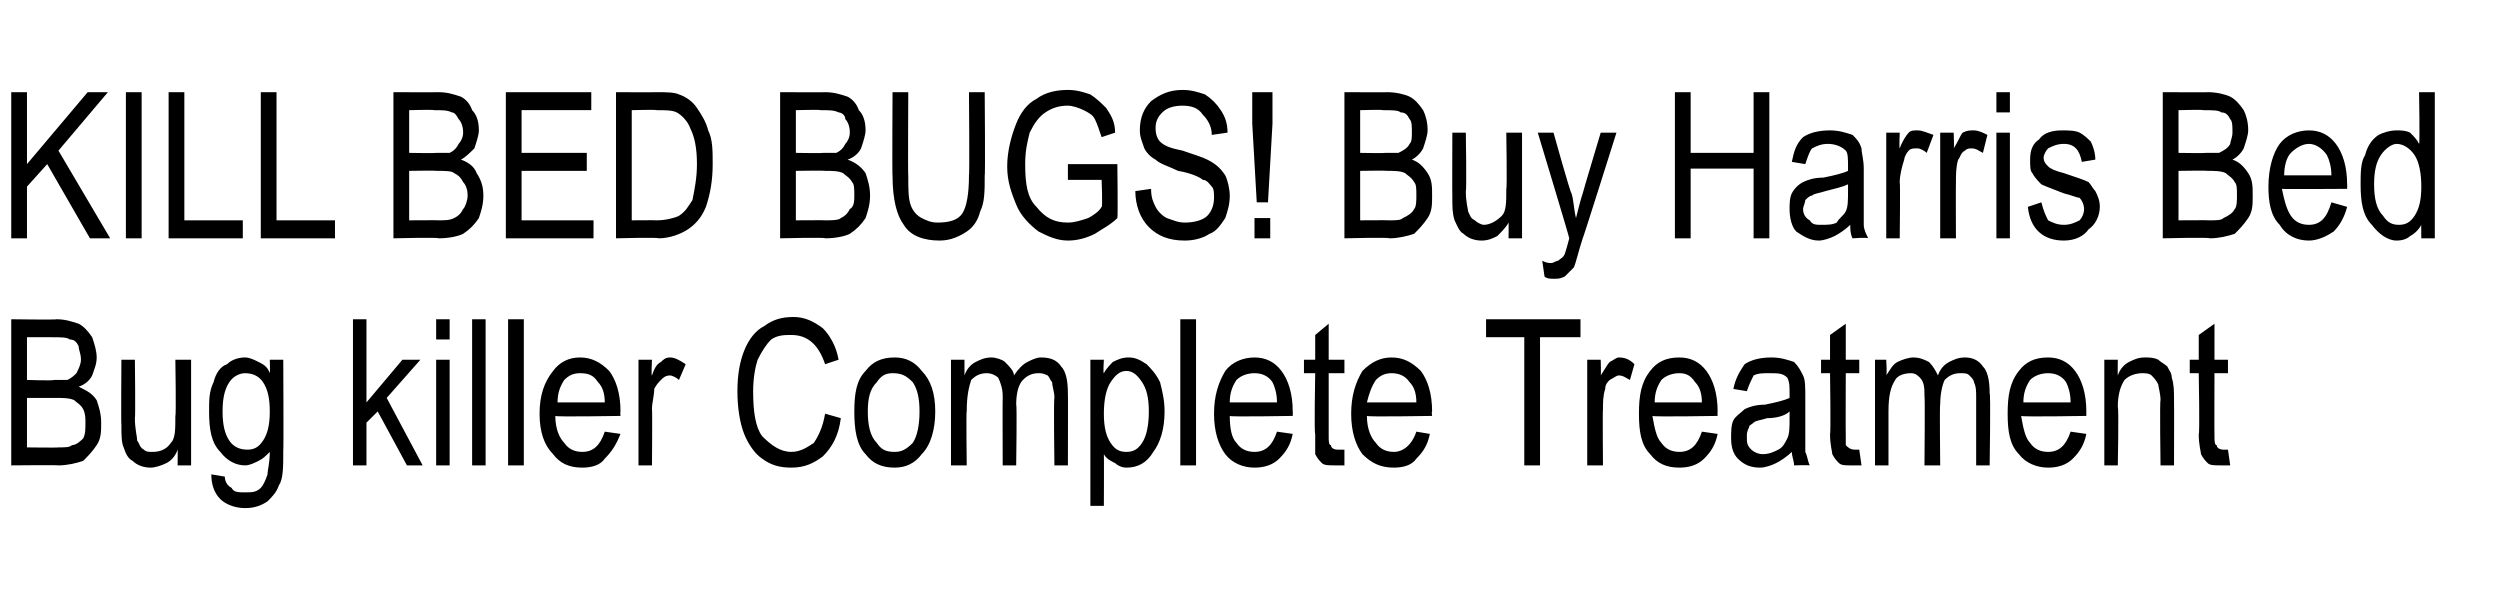
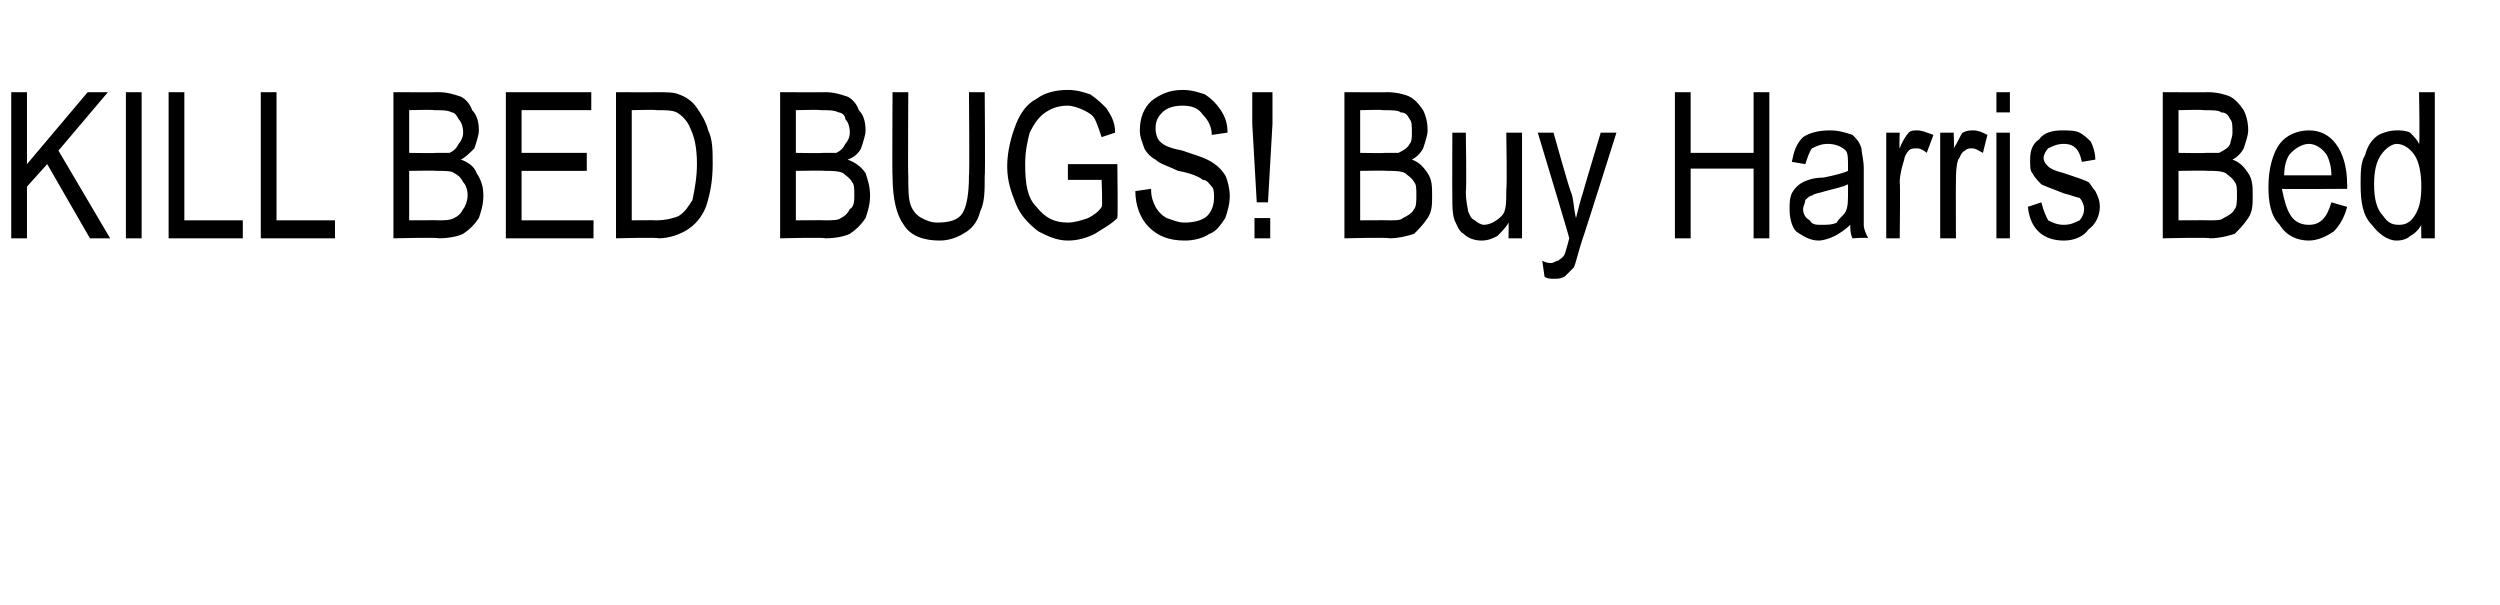
<svg xmlns="http://www.w3.org/2000/svg" version="1.1" width="111.2px" height="26.9px" viewBox="0 -4 111.2 26.9" style="top:-4px">
  <desc>KILL BED BUGS! Buy Harris Bed Bug killer Complete Treatment</desc>
  <defs />
  <g id="Polygon69706">
-     <path d="M 0.5 16.7 L 0.5 10.2 C 0.5 10.2 2.53 10.23 2.5 10.2 C 2.9 10.2 3.2 10.3 3.5 10.4 C 3.7 10.5 3.9 10.7 4.1 11 C 4.2 11.3 4.3 11.6 4.3 11.9 C 4.3 12.2 4.2 12.4 4.1 12.7 C 4 12.9 3.8 13.1 3.5 13.2 C 3.9 13.4 4.1 13.5 4.3 13.8 C 4.4 14.1 4.5 14.4 4.5 14.8 C 4.5 15.2 4.5 15.5 4.3 15.8 C 4.1 16.1 3.9 16.3 3.7 16.5 C 3.4 16.6 3 16.7 2.6 16.7 C 2.56 16.68 0.5 16.7 0.5 16.7 Z M 1.2 12.9 C 1.2 12.9 2.39 12.94 2.4 12.9 C 2.7 12.9 2.9 12.9 3 12.9 C 3.2 12.8 3.3 12.7 3.4 12.6 C 3.5 12.4 3.6 12.2 3.6 12 C 3.6 11.7 3.5 11.6 3.5 11.4 C 3.4 11.2 3.3 11.1 3.1 11.1 C 3 11 2.7 11 2.3 11 C 2.3 11 1.2 11 1.2 11 L 1.2 12.9 Z M 1.2 15.9 C 1.2 15.9 2.56 15.92 2.6 15.9 C 2.9 15.9 3.1 15.9 3.2 15.8 C 3.4 15.8 3.6 15.6 3.7 15.5 C 3.8 15.3 3.8 15.1 3.8 14.8 C 3.8 14.6 3.8 14.4 3.7 14.2 C 3.6 14 3.4 13.9 3.3 13.8 C 3.1 13.7 2.8 13.7 2.5 13.7 C 2.47 13.7 1.2 13.7 1.2 13.7 L 1.2 15.9 Z M 7.9 16.7 C 7.9 16.7 7.91 15.99 7.9 16 C 7.8 16.3 7.6 16.5 7.4 16.6 C 7.2 16.7 6.9 16.8 6.7 16.8 C 6.4 16.8 6.1 16.7 5.9 16.5 C 5.7 16.4 5.6 16.2 5.5 15.9 C 5.4 15.7 5.4 15.3 5.4 14.9 C 5.38 14.9 5.4 12 5.4 12 L 6 12 C 6 12 6.03 14.6 6 14.6 C 6 15.1 6.1 15.4 6.1 15.6 C 6.2 15.7 6.2 15.9 6.4 16 C 6.5 16.1 6.6 16.1 6.8 16.1 C 7.1 16.1 7.4 16 7.6 15.7 C 7.8 15.5 7.8 15.1 7.8 14.5 C 7.84 14.51 7.8 12 7.8 12 L 8.5 12 L 8.5 16.7 L 7.9 16.7 Z M 9.4 17.1 C 9.4 17.1 10 17.2 10 17.2 C 10 17.4 10.1 17.6 10.3 17.7 C 10.4 17.9 10.6 17.9 10.9 17.9 C 11.2 17.9 11.4 17.9 11.6 17.7 C 11.7 17.6 11.8 17.4 11.9 17.1 C 11.9 16.9 12 16.6 12 16.1 C 11.8 16.3 11.7 16.4 11.5 16.5 C 11.3 16.6 11.1 16.7 10.9 16.7 C 10.5 16.7 10.1 16.5 9.8 16.1 C 9.4 15.7 9.3 15.1 9.3 14.3 C 9.3 13.8 9.3 13.4 9.5 13 C 9.6 12.6 9.8 12.3 10.1 12.2 C 10.3 12 10.6 11.9 10.9 11.9 C 11.1 11.9 11.3 12 11.5 12.1 C 11.7 12.2 11.9 12.3 12 12.6 C 12.02 12.57 12 12 12 12 L 12.6 12 C 12.6 12 12.62 16.04 12.6 16 C 12.6 16.8 12.6 17.3 12.4 17.6 C 12.3 17.9 12.1 18.1 11.9 18.3 C 11.6 18.5 11.3 18.6 10.9 18.6 C 10.4 18.6 10 18.4 9.8 18.2 C 9.5 17.9 9.4 17.5 9.4 17.1 Z M 9.9 14.3 C 9.9 14.9 10 15.3 10.2 15.6 C 10.4 15.9 10.7 16 11 16 C 11.3 16 11.5 15.9 11.7 15.6 C 11.9 15.3 12 14.9 12 14.3 C 12 13.7 11.9 13.3 11.7 13 C 11.5 12.7 11.2 12.6 10.9 12.6 C 10.7 12.6 10.4 12.7 10.2 13 C 10 13.3 9.9 13.7 9.9 14.3 Z M 15.7 16.7 L 15.7 10.2 L 16.3 10.2 L 16.3 13.9 L 17.9 12 L 18.7 12 L 17.2 13.7 L 18.8 16.7 L 18.1 16.7 L 16.8 14.3 L 16.3 14.8 L 16.3 16.7 L 15.7 16.7 Z M 19.4 11.1 L 19.4 10.2 L 20 10.2 L 20 11.1 L 19.4 11.1 Z M 19.4 16.7 L 19.4 12 L 20 12 L 20 16.7 L 19.4 16.7 Z M 21 16.7 L 21 10.2 L 21.6 10.2 L 21.6 16.7 L 21 16.7 Z M 22.6 16.7 L 22.6 10.2 L 23.3 10.2 L 23.3 16.7 L 22.6 16.7 Z M 25.9 16.1 C 26.4 16.1 26.7 15.8 26.9 15.2 C 26.9 15.2 27.6 15.3 27.6 15.3 C 27.4 15.8 27.2 16.1 26.9 16.4 C 26.7 16.7 26.3 16.8 25.9 16.8 C 25.3 16.8 24.9 16.6 24.6 16.2 C 24.2 15.8 24 15.2 24 14.4 C 24 13.6 24.2 13 24.6 12.5 C 24.9 12.1 25.3 11.9 25.8 11.9 C 26.3 11.9 26.7 12.1 27.1 12.5 C 27.4 12.9 27.6 13.5 27.6 14.3 C 27.58 14.33 27.6 14.5 27.6 14.5 C 27.6 14.5 24.71 14.55 24.7 14.5 C 24.7 15.1 24.9 15.5 25.1 15.7 C 25.3 16 25.6 16.1 25.9 16.1 C 25.9 16.1 25.9 16.1 25.9 16.1 Z M 24.8 13.9 C 24.8 13.9 26.9 13.9 26.9 13.9 C 26.9 13.5 26.8 13.2 26.6 13 C 26.4 12.7 26.2 12.6 25.8 12.6 C 25.5 12.6 25.3 12.7 25.1 12.9 C 24.9 13.2 24.8 13.5 24.8 13.9 Z M 28.4 16.7 L 28.4 12 L 29 12 C 29 12 28.96 12.72 29 12.7 C 29.1 12.4 29.2 12.2 29.4 12.1 C 29.5 12 29.6 11.9 29.8 11.9 C 30 11.9 30.2 12 30.5 12.2 C 30.5 12.2 30.2 12.9 30.2 12.9 C 30.1 12.8 29.9 12.7 29.8 12.7 C 29.6 12.7 29.5 12.8 29.4 12.9 C 29.3 13 29.2 13.1 29.1 13.3 C 29.1 13.6 29 13.9 29 14.2 C 29.02 14.23 29 16.7 29 16.7 L 28.4 16.7 Z M 36.7 14.4 C 36.7 14.4 37.4 14.6 37.4 14.6 C 37.3 15.4 37 15.9 36.6 16.3 C 36.2 16.6 35.8 16.8 35.2 16.8 C 34.7 16.8 34.3 16.7 33.9 16.4 C 33.6 16.2 33.3 15.8 33.1 15.3 C 32.9 14.8 32.8 14.1 32.8 13.4 C 32.8 12.7 32.9 12.1 33.1 11.6 C 33.3 11.1 33.6 10.7 34 10.5 C 34.4 10.2 34.8 10.1 35.3 10.1 C 35.8 10.1 36.2 10.3 36.6 10.6 C 36.9 10.9 37.2 11.4 37.3 12 C 37.3 12 36.7 12.2 36.7 12.2 C 36.4 11.3 35.9 10.9 35.2 10.9 C 34.9 10.9 34.6 10.9 34.3 11.1 C 34.1 11.3 33.9 11.6 33.7 12 C 33.6 12.3 33.5 12.8 33.5 13.4 C 33.5 14.3 33.6 15 33.9 15.4 C 34.3 15.8 34.7 16.1 35.2 16.1 C 35.6 16.1 35.9 15.9 36.2 15.7 C 36.4 15.4 36.6 15 36.7 14.4 Z M 38 14.3 C 38 13.5 38.1 12.9 38.5 12.5 C 38.8 12.1 39.2 11.9 39.8 11.9 C 40.3 11.9 40.7 12.1 41 12.5 C 41.4 12.9 41.6 13.5 41.6 14.3 C 41.6 15.1 41.4 15.8 41 16.2 C 40.7 16.6 40.3 16.8 39.8 16.8 C 39.2 16.8 38.8 16.6 38.5 16.2 C 38.1 15.8 38 15.1 38 14.3 Z M 38.6 14.3 C 38.6 14.9 38.7 15.4 39 15.7 C 39.2 16 39.4 16.1 39.8 16.1 C 40.1 16.1 40.3 16 40.6 15.7 C 40.8 15.4 40.9 14.9 40.9 14.3 C 40.9 13.7 40.8 13.3 40.6 13 C 40.3 12.7 40.1 12.6 39.7 12.6 C 39.4 12.6 39.2 12.7 39 13 C 38.7 13.3 38.6 13.7 38.6 14.3 Z M 42.3 16.7 L 42.3 12 L 42.9 12 C 42.9 12 42.9 12.66 42.9 12.7 C 43 12.4 43.2 12.2 43.4 12.1 C 43.6 12 43.8 11.9 44.1 11.9 C 44.3 11.9 44.6 12 44.7 12.1 C 44.9 12.3 45.1 12.5 45.1 12.7 C 45.3 12.4 45.5 12.2 45.7 12.1 C 45.9 12 46.1 11.9 46.3 11.9 C 46.7 11.9 47 12 47.2 12.3 C 47.4 12.5 47.5 12.9 47.5 13.5 C 47.51 13.47 47.5 16.7 47.5 16.7 L 46.9 16.7 C 46.9 16.7 46.86 13.73 46.9 13.7 C 46.9 13.4 46.8 13.2 46.8 13 C 46.7 12.9 46.7 12.8 46.6 12.7 C 46.4 12.6 46.3 12.6 46.2 12.6 C 45.9 12.6 45.7 12.7 45.5 12.9 C 45.3 13.1 45.2 13.5 45.2 14 C 45.24 13.96 45.2 16.7 45.2 16.7 L 44.6 16.7 C 44.6 16.7 44.59 13.64 44.6 13.6 C 44.6 13.3 44.5 13 44.4 12.8 C 44.3 12.7 44.1 12.6 43.9 12.6 C 43.6 12.6 43.4 12.7 43.2 12.9 C 43.1 13.2 43 13.6 43 14.3 C 42.97 14.25 43 16.7 43 16.7 L 42.3 16.7 Z M 48.5 18.5 L 48.5 12 L 49.1 12 C 49.1 12 49.06 12.62 49.1 12.6 C 49.2 12.4 49.4 12.2 49.5 12.1 C 49.7 12 49.9 11.9 50.2 11.9 C 50.5 11.9 50.7 12 51 12.2 C 51.2 12.4 51.4 12.6 51.6 13 C 51.7 13.4 51.8 13.8 51.8 14.3 C 51.8 15.1 51.6 15.7 51.3 16.1 C 51 16.6 50.6 16.8 50.1 16.8 C 49.9 16.8 49.7 16.7 49.6 16.6 C 49.4 16.5 49.2 16.4 49.1 16.2 C 49.11 16.19 49.1 18.5 49.1 18.5 L 48.5 18.5 Z M 49.1 14.4 C 49.1 15 49.2 15.4 49.4 15.7 C 49.6 16 49.8 16.1 50.1 16.1 C 50.4 16.1 50.6 16 50.8 15.7 C 51 15.4 51.1 14.9 51.1 14.3 C 51.1 13.7 51 13.3 50.8 13 C 50.6 12.7 50.4 12.5 50.1 12.5 C 49.8 12.5 49.6 12.7 49.4 13 C 49.2 13.3 49.1 13.8 49.1 14.4 Z M 52.5 16.7 L 52.5 10.2 L 53.2 10.2 L 53.2 16.7 L 52.5 16.7 Z M 55.8 16.1 C 56.3 16.1 56.6 15.8 56.8 15.2 C 56.8 15.2 57.5 15.3 57.5 15.3 C 57.4 15.8 57.2 16.1 56.9 16.4 C 56.6 16.7 56.2 16.8 55.8 16.8 C 55.3 16.8 54.8 16.6 54.5 16.2 C 54.2 15.8 54 15.2 54 14.4 C 54 13.6 54.2 13 54.5 12.5 C 54.8 12.1 55.3 11.9 55.8 11.9 C 56.3 11.9 56.7 12.1 57 12.5 C 57.3 12.9 57.5 13.5 57.5 14.3 C 57.51 14.33 57.5 14.5 57.5 14.5 C 57.5 14.5 54.65 14.55 54.7 14.5 C 54.7 15.1 54.8 15.5 55 15.7 C 55.2 16 55.5 16.1 55.8 16.1 C 55.8 16.1 55.8 16.1 55.8 16.1 Z M 54.7 13.9 C 54.7 13.9 56.8 13.9 56.8 13.9 C 56.8 13.5 56.7 13.2 56.6 13 C 56.4 12.7 56.1 12.6 55.8 12.6 C 55.5 12.6 55.2 12.7 55 12.9 C 54.8 13.2 54.7 13.5 54.7 13.9 Z M 59.5 16 C 59.5 16 59.6 16 59.8 16 C 59.8 16 59.8 16.7 59.8 16.7 C 59.7 16.7 59.5 16.7 59.4 16.7 C 59.1 16.7 58.9 16.7 58.8 16.6 C 58.7 16.5 58.6 16.4 58.5 16.2 C 58.5 16.1 58.5 15.8 58.5 15.3 C 58.45 15.31 58.5 12.6 58.5 12.6 L 58 12.6 L 58 12 L 58.5 12 L 58.5 10.9 L 59.1 10.4 L 59.1 12 L 59.8 12 L 59.8 12.6 L 59.1 12.6 C 59.1 12.6 59.1 15.35 59.1 15.4 C 59.1 15.6 59.1 15.8 59.2 15.8 C 59.2 15.9 59.3 16 59.5 16 C 59.5 16 59.5 16 59.5 16 Z M 62 16.1 C 62.4 16.1 62.8 15.8 63 15.2 C 63 15.2 63.6 15.3 63.6 15.3 C 63.5 15.8 63.3 16.1 63 16.4 C 62.8 16.7 62.4 16.8 62 16.8 C 61.4 16.8 61 16.6 60.6 16.2 C 60.3 15.8 60.1 15.2 60.1 14.4 C 60.1 13.6 60.3 13 60.6 12.5 C 61 12.1 61.4 11.9 61.9 11.9 C 62.4 11.9 62.8 12.1 63.2 12.5 C 63.5 12.9 63.7 13.5 63.7 14.3 C 63.67 14.33 63.7 14.5 63.7 14.5 C 63.7 14.5 60.81 14.55 60.8 14.5 C 60.8 15.1 61 15.5 61.2 15.7 C 61.4 16 61.7 16.1 62 16.1 C 62 16.1 62 16.1 62 16.1 Z M 60.8 13.9 C 60.8 13.9 63 13.9 63 13.9 C 63 13.5 62.9 13.2 62.7 13 C 62.5 12.7 62.2 12.6 61.9 12.6 C 61.6 12.6 61.4 12.7 61.2 12.9 C 61 13.2 60.9 13.5 60.8 13.9 Z M 67.8 16.7 L 67.8 11 L 66.1 11 L 66.1 10.2 L 70.3 10.2 L 70.3 11 L 68.5 11 L 68.5 16.7 L 67.8 16.7 Z M 70.6 16.7 L 70.6 12 L 71.2 12 C 71.2 12 71.22 12.72 71.2 12.7 C 71.4 12.4 71.5 12.2 71.6 12.1 C 71.8 12 71.9 11.9 72 11.9 C 72.3 11.9 72.5 12 72.7 12.2 C 72.7 12.2 72.5 12.9 72.5 12.9 C 72.3 12.8 72.2 12.7 72 12.7 C 71.9 12.7 71.8 12.8 71.6 12.9 C 71.5 13 71.4 13.1 71.4 13.3 C 71.3 13.6 71.3 13.9 71.3 14.2 C 71.28 14.23 71.3 16.7 71.3 16.7 L 70.6 16.7 Z M 74.7 16.1 C 75.2 16.1 75.5 15.8 75.7 15.2 C 75.7 15.2 76.4 15.3 76.4 15.3 C 76.3 15.8 76.1 16.1 75.8 16.4 C 75.5 16.7 75.1 16.8 74.7 16.8 C 74.1 16.8 73.7 16.6 73.4 16.2 C 73 15.8 72.9 15.2 72.9 14.4 C 72.9 13.6 73 13 73.4 12.5 C 73.7 12.1 74.1 11.9 74.7 11.9 C 75.2 11.9 75.6 12.1 75.9 12.5 C 76.2 12.9 76.4 13.5 76.4 14.3 C 76.39 14.33 76.4 14.5 76.4 14.5 C 76.4 14.5 73.53 14.55 73.5 14.5 C 73.6 15.1 73.7 15.5 73.9 15.7 C 74.1 16 74.4 16.1 74.7 16.1 C 74.7 16.1 74.7 16.1 74.7 16.1 Z M 73.6 13.9 C 73.6 13.9 75.7 13.9 75.7 13.9 C 75.7 13.5 75.6 13.2 75.4 13 C 75.2 12.7 75 12.6 74.7 12.6 C 74.4 12.6 74.1 12.7 73.9 12.9 C 73.7 13.2 73.6 13.5 73.6 13.9 Z M 79.8 16.7 C 79.8 16.5 79.7 16.3 79.7 16.1 C 79.5 16.3 79.2 16.5 79 16.6 C 78.8 16.7 78.5 16.8 78.3 16.8 C 77.9 16.8 77.6 16.7 77.3 16.4 C 77.1 16.2 77 15.9 77 15.5 C 77 15.2 77 14.9 77.1 14.7 C 77.2 14.5 77.4 14.4 77.6 14.2 C 77.8 14.1 78.1 14 78.5 14 C 79 13.9 79.4 13.8 79.6 13.7 C 79.6 13.7 79.6 13.5 79.6 13.5 C 79.6 13.2 79.6 13 79.5 12.8 C 79.3 12.6 79.1 12.6 78.7 12.6 C 78.4 12.6 78.2 12.6 78 12.7 C 77.9 12.9 77.8 13.1 77.7 13.4 C 77.7 13.4 77.1 13.3 77.1 13.3 C 77.2 12.8 77.4 12.5 77.6 12.2 C 77.9 12 78.3 11.9 78.8 11.9 C 79.2 11.9 79.5 12 79.8 12.1 C 80 12.3 80.1 12.5 80.2 12.7 C 80.3 12.9 80.3 13.2 80.3 13.7 C 80.3 13.7 80.3 14.7 80.3 14.7 C 80.3 15.5 80.3 15.9 80.3 16.1 C 80.4 16.3 80.4 16.5 80.5 16.7 C 80.49 16.68 79.8 16.7 79.8 16.7 C 79.8 16.7 79.82 16.68 79.8 16.7 Z M 79.6 14.3 C 79.4 14.5 79 14.6 78.6 14.6 C 78.3 14.7 78.1 14.7 78 14.8 C 77.9 14.9 77.8 14.9 77.8 15 C 77.7 15.2 77.7 15.3 77.7 15.4 C 77.7 15.7 77.7 15.8 77.9 16 C 78 16.1 78.2 16.2 78.4 16.2 C 78.7 16.2 78.9 16.1 79.1 16 C 79.3 15.9 79.4 15.7 79.5 15.5 C 79.6 15.3 79.6 15 79.6 14.6 C 79.6 14.6 79.6 14.3 79.6 14.3 Z M 82.5 16 C 82.5 16 82.6 16 82.7 16 C 82.7 16 82.8 16.7 82.8 16.7 C 82.6 16.7 82.5 16.7 82.3 16.7 C 82.1 16.7 81.9 16.7 81.8 16.6 C 81.7 16.5 81.6 16.4 81.5 16.2 C 81.5 16.1 81.4 15.8 81.4 15.3 C 81.44 15.31 81.4 12.6 81.4 12.6 L 81 12.6 L 81 12 L 81.4 12 L 81.4 10.9 L 82.1 10.4 L 82.1 12 L 82.7 12 L 82.7 12.6 L 82.1 12.6 C 82.1 12.6 82.09 15.35 82.1 15.4 C 82.1 15.6 82.1 15.8 82.1 15.8 C 82.2 15.9 82.3 16 82.5 16 C 82.5 16 82.5 16 82.5 16 Z M 83.4 16.7 L 83.4 12 L 83.9 12 C 83.9 12 83.94 12.66 83.9 12.7 C 84.1 12.4 84.2 12.2 84.4 12.1 C 84.6 12 84.9 11.9 85.1 11.9 C 85.4 11.9 85.6 12 85.8 12.1 C 86 12.3 86.1 12.5 86.2 12.7 C 86.3 12.4 86.5 12.2 86.7 12.1 C 86.9 12 87.1 11.9 87.4 11.9 C 87.7 11.9 88 12 88.2 12.3 C 88.4 12.5 88.5 12.9 88.5 13.5 C 88.55 13.47 88.5 16.7 88.5 16.7 L 87.9 16.7 C 87.9 16.7 87.9 13.73 87.9 13.7 C 87.9 13.4 87.9 13.2 87.8 13 C 87.8 12.9 87.7 12.8 87.6 12.7 C 87.5 12.6 87.4 12.6 87.2 12.6 C 86.9 12.6 86.7 12.7 86.5 12.9 C 86.4 13.1 86.3 13.5 86.3 14 C 86.27 13.96 86.3 16.7 86.3 16.7 L 85.6 16.7 C 85.6 16.7 85.63 13.64 85.6 13.6 C 85.6 13.3 85.6 13 85.4 12.8 C 85.3 12.7 85.2 12.6 85 12.6 C 84.7 12.6 84.4 12.7 84.3 12.9 C 84.1 13.2 84 13.6 84 14.3 C 84 14.25 84 16.7 84 16.7 L 83.4 16.7 Z M 91.1 16.1 C 91.6 16.1 91.9 15.8 92.1 15.2 C 92.1 15.2 92.8 15.3 92.8 15.3 C 92.7 15.8 92.5 16.1 92.2 16.4 C 91.9 16.7 91.5 16.8 91.1 16.8 C 90.6 16.8 90.1 16.6 89.8 16.2 C 89.4 15.8 89.3 15.2 89.3 14.4 C 89.3 13.6 89.4 13 89.8 12.5 C 90.1 12.1 90.5 11.9 91.1 11.9 C 91.6 11.9 92 12.1 92.3 12.5 C 92.6 12.9 92.8 13.5 92.8 14.3 C 92.8 14.33 92.8 14.5 92.8 14.5 C 92.8 14.5 89.94 14.55 89.9 14.5 C 90 15.1 90.1 15.5 90.3 15.7 C 90.5 16 90.8 16.1 91.1 16.1 C 91.1 16.1 91.1 16.1 91.1 16.1 Z M 90 13.9 C 90 13.9 92.1 13.9 92.1 13.9 C 92.1 13.5 92 13.2 91.9 13 C 91.7 12.7 91.4 12.6 91.1 12.6 C 90.8 12.6 90.5 12.7 90.3 12.9 C 90.1 13.2 90 13.5 90 13.9 Z M 93.6 16.7 L 93.6 12 L 94.2 12 C 94.2 12 94.19 12.67 94.2 12.7 C 94.3 12.4 94.5 12.2 94.7 12.1 C 94.9 12 95.1 11.9 95.4 11.9 C 95.6 11.9 95.8 11.9 96 12 C 96.1 12.1 96.3 12.2 96.4 12.3 C 96.5 12.5 96.6 12.6 96.6 12.8 C 96.7 13.1 96.7 13.4 96.7 13.8 C 96.71 13.81 96.7 16.7 96.7 16.7 L 96.1 16.7 C 96.1 16.7 96.06 13.84 96.1 13.8 C 96.1 13.5 96 13.2 96 13.1 C 95.9 12.9 95.8 12.8 95.7 12.7 C 95.6 12.6 95.4 12.6 95.3 12.6 C 95 12.6 94.7 12.7 94.5 12.9 C 94.3 13.2 94.2 13.6 94.2 14.1 C 94.25 14.13 94.2 16.7 94.2 16.7 L 93.6 16.7 Z M 98.9 16 C 98.9 16 99 16 99.1 16 C 99.1 16 99.2 16.7 99.2 16.7 C 99.1 16.7 98.9 16.7 98.8 16.7 C 98.5 16.7 98.3 16.7 98.2 16.6 C 98.1 16.5 98 16.4 97.9 16.2 C 97.9 16.1 97.8 15.8 97.8 15.3 C 97.85 15.31 97.8 12.6 97.8 12.6 L 97.4 12.6 L 97.4 12 L 97.8 12 L 97.8 10.9 L 98.5 10.4 L 98.5 12 L 99.1 12 L 99.1 12.6 L 98.5 12.6 C 98.5 12.6 98.49 15.35 98.5 15.4 C 98.5 15.6 98.5 15.8 98.6 15.8 C 98.6 15.9 98.7 16 98.9 16 C 98.9 16 98.9 16 98.9 16 Z " stroke="none" fill="#000" />
-   </g>
+     </g>
  <g id="Polygon69705">
    <path d="M 0.5 6.6 L 0.5 0.1 L 1.2 0.1 L 1.2 3.3 L 3.9 0.1 L 4.8 0.1 L 2.6 2.7 L 4.9 6.6 L 4 6.6 L 2.1 3.3 L 1.2 4.3 L 1.2 6.6 L 0.5 6.6 Z M 5.6 6.6 L 5.6 0.1 L 6.3 0.1 L 6.3 6.6 L 5.6 6.6 Z M 7.5 6.6 L 7.5 0.1 L 8.2 0.1 L 8.2 5.8 L 10.8 5.8 L 10.8 6.6 L 7.5 6.6 Z M 11.6 6.6 L 11.6 0.1 L 12.3 0.1 L 12.3 5.8 L 14.9 5.8 L 14.9 6.6 L 11.6 6.6 Z M 17.5 6.6 L 17.5 0.1 C 17.5 0.1 19.5 0.11 19.5 0.1 C 19.9 0.1 20.2 0.2 20.5 0.3 C 20.7 0.4 20.9 0.6 21 0.9 C 21.2 1.1 21.3 1.4 21.3 1.8 C 21.3 2 21.2 2.3 21.1 2.6 C 20.9 2.8 20.7 3 20.5 3.1 C 20.8 3.2 21.1 3.4 21.2 3.7 C 21.4 4 21.5 4.3 21.5 4.7 C 21.5 5.1 21.4 5.4 21.3 5.7 C 21.1 6 20.9 6.2 20.6 6.4 C 20.4 6.5 20 6.6 19.5 6.6 C 19.52 6.55 17.5 6.6 17.5 6.6 Z M 18.2 2.8 C 18.2 2.8 19.36 2.82 19.4 2.8 C 19.7 2.8 19.9 2.8 20 2.8 C 20.2 2.7 20.3 2.6 20.4 2.4 C 20.5 2.3 20.6 2.1 20.6 1.9 C 20.6 1.6 20.5 1.4 20.4 1.3 C 20.3 1.1 20.2 1 20.1 1 C 19.9 0.9 19.7 0.9 19.3 0.9 C 19.27 0.87 18.2 0.9 18.2 0.9 L 18.2 2.8 Z M 18.2 5.8 C 18.2 5.8 19.53 5.79 19.5 5.8 C 19.8 5.8 20 5.8 20.2 5.7 C 20.4 5.6 20.5 5.5 20.6 5.3 C 20.7 5.2 20.8 4.9 20.8 4.7 C 20.8 4.4 20.7 4.2 20.6 4.1 C 20.5 3.9 20.4 3.8 20.2 3.7 C 20.1 3.6 19.8 3.6 19.4 3.6 C 19.43 3.58 18.2 3.6 18.2 3.6 L 18.2 5.8 Z M 22.5 6.6 L 22.5 0.1 L 26.3 0.1 L 26.3 0.9 L 23.2 0.9 L 23.2 2.8 L 26.1 2.8 L 26.1 3.6 L 23.2 3.6 L 23.2 5.8 L 26.4 5.8 L 26.4 6.6 L 22.5 6.6 Z M 27.4 6.6 L 27.4 0.1 C 27.4 0.1 29.19 0.11 29.2 0.1 C 29.6 0.1 30 0.1 30.2 0.2 C 30.5 0.3 30.8 0.5 31 0.8 C 31.2 1.1 31.4 1.4 31.5 1.8 C 31.7 2.2 31.7 2.7 31.7 3.3 C 31.7 4 31.6 4.6 31.4 5.2 C 31.2 5.7 30.9 6 30.6 6.2 C 30.3 6.4 29.8 6.6 29.3 6.6 C 29.27 6.55 27.4 6.6 27.4 6.6 Z M 28.1 5.8 C 28.1 5.8 29.19 5.79 29.2 5.8 C 29.6 5.8 30 5.7 30.2 5.6 C 30.5 5.4 30.6 5.2 30.8 4.9 C 30.9 4.4 31 3.9 31 3.3 C 31 2.6 30.9 2.1 30.7 1.7 C 30.6 1.4 30.3 1.1 30.1 1 C 29.9 0.9 29.6 0.9 29.2 0.9 C 29.17 0.87 28.1 0.9 28.1 0.9 L 28.1 5.8 Z M 34.7 6.6 L 34.7 0.1 C 34.7 0.1 36.72 0.11 36.7 0.1 C 37.1 0.1 37.4 0.2 37.7 0.3 C 37.9 0.4 38.1 0.6 38.2 0.9 C 38.4 1.1 38.5 1.4 38.5 1.8 C 38.5 2 38.4 2.3 38.3 2.6 C 38.2 2.8 38 3 37.7 3.1 C 38 3.2 38.3 3.4 38.5 3.7 C 38.6 4 38.7 4.3 38.7 4.7 C 38.7 5.1 38.6 5.4 38.5 5.7 C 38.3 6 38.1 6.2 37.8 6.4 C 37.6 6.5 37.2 6.6 36.7 6.6 C 36.75 6.55 34.7 6.6 34.7 6.6 Z M 35.4 2.8 C 35.4 2.8 36.58 2.82 36.6 2.8 C 36.9 2.8 37.1 2.8 37.2 2.8 C 37.4 2.7 37.5 2.6 37.6 2.4 C 37.7 2.3 37.8 2.1 37.8 1.9 C 37.8 1.6 37.7 1.4 37.6 1.3 C 37.6 1.1 37.4 1 37.3 1 C 37.1 0.9 36.9 0.9 36.5 0.9 C 36.49 0.87 35.4 0.9 35.4 0.9 L 35.4 2.8 Z M 35.4 5.8 C 35.4 5.8 36.75 5.79 36.7 5.8 C 37 5.8 37.3 5.8 37.4 5.7 C 37.6 5.6 37.7 5.5 37.8 5.3 C 38 5.2 38 4.9 38 4.7 C 38 4.4 38 4.2 37.9 4.1 C 37.8 3.9 37.6 3.8 37.5 3.7 C 37.3 3.6 37 3.6 36.7 3.6 C 36.66 3.58 35.4 3.6 35.4 3.6 L 35.4 5.8 Z M 43.1 0.1 L 43.8 0.1 C 43.8 0.1 43.83 3.83 43.8 3.8 C 43.8 4.5 43.8 5 43.6 5.4 C 43.5 5.8 43.3 6.1 43 6.3 C 42.7 6.5 42.3 6.7 41.8 6.7 C 41.1 6.7 40.5 6.5 40.2 6 C 39.9 5.6 39.7 4.9 39.7 3.8 C 39.68 3.83 39.7 0.1 39.7 0.1 L 40.4 0.1 C 40.4 0.1 40.38 3.83 40.4 3.8 C 40.4 4.4 40.4 4.8 40.5 5.1 C 40.6 5.4 40.8 5.6 41 5.7 C 41.2 5.8 41.4 5.9 41.7 5.9 C 42.2 5.9 42.6 5.8 42.8 5.5 C 43 5.2 43.1 4.6 43.1 3.8 C 43.13 3.83 43.1 0.1 43.1 0.1 Z M 47.5 4 L 47.5 3.3 L 49.7 3.3 C 49.7 3.3 49.73 5.66 49.7 5.7 C 49.4 6 49 6.2 48.7 6.4 C 48.3 6.6 47.9 6.7 47.5 6.7 C 47 6.7 46.6 6.5 46.2 6.3 C 45.8 6 45.4 5.6 45.2 5.1 C 45 4.6 44.8 4.1 44.8 3.4 C 44.8 2.7 45 2 45.2 1.5 C 45.4 1 45.7 0.6 46.1 0.4 C 46.5 0.1 47 0 47.5 0 C 47.9 0 48.2 0.1 48.5 0.2 C 48.8 0.4 49 0.6 49.2 0.8 C 49.4 1.1 49.6 1.4 49.6 1.9 C 49.6 1.9 49 2.1 49 2.1 C 48.9 1.8 48.8 1.5 48.7 1.3 C 48.6 1.1 48.4 1 48.2 0.9 C 48 0.8 47.7 0.7 47.5 0.7 C 47.1 0.7 46.8 0.8 46.5 1 C 46.2 1.2 46 1.5 45.8 1.9 C 45.7 2.3 45.6 2.7 45.6 3.3 C 45.6 4.2 45.7 4.8 46.1 5.2 C 46.5 5.7 46.9 5.9 47.5 5.9 C 47.8 5.9 48.1 5.8 48.4 5.7 C 48.6 5.6 48.9 5.4 49 5.2 C 49.05 5.23 49 4 49 4 L 47.5 4 Z M 50.5 4.5 C 50.5 4.5 51.2 4.4 51.2 4.4 C 51.2 4.8 51.3 5 51.4 5.2 C 51.5 5.4 51.7 5.6 51.9 5.7 C 52.2 5.8 52.4 5.9 52.7 5.9 C 53.1 5.9 53.5 5.8 53.7 5.6 C 53.9 5.4 54 5.1 54 4.8 C 54 4.6 54 4.4 53.9 4.3 C 53.8 4.2 53.7 4 53.5 4 C 53.4 3.9 53 3.7 52.4 3.6 C 52 3.4 51.6 3.3 51.4 3.1 C 51.2 3 51 2.8 50.9 2.6 C 50.8 2.3 50.7 2.1 50.7 1.8 C 50.7 1.2 50.9 0.8 51.2 0.5 C 51.6 0.2 52 0 52.6 0 C 53 0 53.3 0.1 53.6 0.2 C 53.9 0.4 54.1 0.6 54.3 0.9 C 54.5 1.2 54.6 1.5 54.6 1.9 C 54.6 1.9 53.9 2 53.9 2 C 53.9 1.6 53.7 1.3 53.5 1.1 C 53.3 0.8 53 0.7 52.6 0.7 C 52.2 0.7 51.9 0.8 51.7 1 C 51.5 1.2 51.4 1.4 51.4 1.7 C 51.4 2 51.5 2.2 51.6 2.3 C 51.8 2.5 52.1 2.6 52.6 2.7 C 53.2 2.9 53.5 3 53.7 3.1 C 54.1 3.3 54.3 3.5 54.5 3.8 C 54.6 4 54.7 4.4 54.7 4.7 C 54.7 5.1 54.6 5.4 54.5 5.7 C 54.3 6 54.1 6.3 53.8 6.4 C 53.5 6.6 53.1 6.7 52.7 6.7 C 52 6.7 51.5 6.5 51.1 6.1 C 50.7 5.7 50.5 5.1 50.5 4.5 Z M 55.9 5 L 55.7 1.5 L 55.7 0.1 L 56.6 0.1 L 56.6 1.5 L 56.4 5 L 55.9 5 Z M 55.8 6.6 L 55.8 5.7 L 56.5 5.7 L 56.5 6.6 L 55.8 6.6 Z M 59.8 6.6 L 59.8 0.1 C 59.8 0.1 61.74 0.11 61.7 0.1 C 62.1 0.1 62.5 0.2 62.7 0.3 C 62.9 0.4 63.1 0.6 63.3 0.9 C 63.4 1.1 63.5 1.4 63.5 1.8 C 63.5 2 63.4 2.3 63.3 2.6 C 63.2 2.8 63 3 62.8 3.1 C 63.1 3.2 63.3 3.4 63.5 3.7 C 63.7 4 63.7 4.3 63.7 4.7 C 63.7 5.1 63.7 5.4 63.5 5.7 C 63.3 6 63.1 6.2 62.9 6.4 C 62.6 6.5 62.2 6.6 61.8 6.6 C 61.77 6.55 59.8 6.6 59.8 6.6 Z M 60.5 2.8 C 60.5 2.8 61.6 2.82 61.6 2.8 C 61.9 2.8 62.1 2.8 62.2 2.8 C 62.4 2.7 62.6 2.6 62.7 2.4 C 62.8 2.3 62.8 2.1 62.8 1.9 C 62.8 1.6 62.8 1.4 62.7 1.3 C 62.6 1.1 62.5 1 62.3 1 C 62.2 0.9 61.9 0.9 61.5 0.9 C 61.51 0.87 60.5 0.9 60.5 0.9 L 60.5 2.8 Z M 60.5 5.8 C 60.5 5.8 61.77 5.79 61.8 5.8 C 62.1 5.8 62.3 5.8 62.4 5.7 C 62.6 5.6 62.8 5.5 62.9 5.3 C 63 5.2 63 4.9 63 4.7 C 63 4.4 63 4.2 62.9 4.1 C 62.8 3.9 62.6 3.8 62.5 3.7 C 62.3 3.6 62 3.6 61.7 3.6 C 61.67 3.58 60.5 3.6 60.5 3.6 L 60.5 5.8 Z M 67.1 6.6 C 67.1 6.6 67.11 5.87 67.1 5.9 C 67 6.1 66.8 6.3 66.6 6.5 C 66.4 6.6 66.2 6.7 65.9 6.7 C 65.6 6.7 65.3 6.6 65.1 6.4 C 64.9 6.3 64.8 6 64.7 5.8 C 64.6 5.5 64.6 5.2 64.6 4.8 C 64.59 4.78 64.6 1.9 64.6 1.9 L 65.2 1.9 C 65.2 1.9 65.24 4.47 65.2 4.5 C 65.2 5 65.3 5.3 65.3 5.4 C 65.4 5.6 65.4 5.7 65.6 5.8 C 65.7 5.9 65.9 6 66 6 C 66.3 6 66.6 5.8 66.8 5.6 C 67 5.4 67 5 67 4.4 C 67.04 4.39 67 1.9 67 1.9 L 67.7 1.9 L 67.7 6.6 L 67.1 6.6 Z M 69.1 8.4 C 69 8.4 68.8 8.4 68.7 8.3 C 68.7 8.3 68.6 7.6 68.6 7.6 C 68.8 7.7 68.9 7.7 69 7.7 C 69.1 7.7 69.2 7.6 69.3 7.6 C 69.4 7.5 69.5 7.5 69.6 7.3 C 69.6 7.3 69.7 7 69.8 6.6 C 69.81 6.56 68.4 1.9 68.4 1.9 L 69.1 1.9 C 69.1 1.9 69.85 4.59 69.9 4.6 C 70 4.9 70 5.3 70.1 5.7 C 70.2 5.3 70.3 4.9 70.4 4.6 C 70.39 4.6 71.2 1.9 71.2 1.9 L 71.9 1.9 C 71.9 1.9 70.41 6.63 70.4 6.6 C 70.2 7.2 70.1 7.7 70 7.9 C 69.8 8.1 69.7 8.2 69.6 8.3 C 69.4 8.4 69.3 8.4 69.1 8.4 C 69.1 8.4 69.1 8.4 69.1 8.4 Z M 74.5 6.6 L 74.5 0.1 L 75.2 0.1 L 75.2 2.8 L 78 2.8 L 78 0.1 L 78.7 0.1 L 78.7 6.6 L 78 6.6 L 78 3.5 L 75.2 3.5 L 75.2 6.6 L 74.5 6.6 Z M 82.4 6.6 C 82.3 6.4 82.3 6.2 82.3 6 C 82.1 6.2 81.8 6.4 81.6 6.5 C 81.4 6.6 81.1 6.7 80.9 6.7 C 80.5 6.7 80.2 6.5 79.9 6.3 C 79.7 6.1 79.6 5.7 79.6 5.3 C 79.6 5.1 79.6 4.8 79.7 4.6 C 79.8 4.4 80 4.2 80.2 4.1 C 80.4 4 80.7 3.9 81.1 3.9 C 81.6 3.8 82 3.7 82.2 3.6 C 82.2 3.6 82.2 3.4 82.2 3.4 C 82.2 3.1 82.2 2.8 82.1 2.7 C 81.9 2.5 81.6 2.4 81.3 2.4 C 81 2.4 80.8 2.5 80.6 2.6 C 80.5 2.7 80.4 3 80.3 3.3 C 80.3 3.3 79.7 3.2 79.7 3.2 C 79.8 2.7 79.9 2.4 80.2 2.1 C 80.5 1.9 80.9 1.8 81.4 1.8 C 81.8 1.8 82.1 1.9 82.4 2 C 82.6 2.2 82.7 2.3 82.8 2.6 C 82.8 2.8 82.9 3.1 82.9 3.5 C 82.9 3.5 82.9 4.6 82.9 4.6 C 82.9 5.3 82.9 5.8 82.9 6 C 82.9 6.2 83 6.4 83.1 6.6 C 83.08 6.55 82.4 6.6 82.4 6.6 C 82.4 6.6 82.41 6.55 82.4 6.6 Z M 82.2 4.2 C 82 4.3 81.6 4.4 81.2 4.5 C 80.9 4.6 80.7 4.6 80.6 4.7 C 80.5 4.7 80.4 4.8 80.3 4.9 C 80.3 5 80.2 5.2 80.2 5.3 C 80.2 5.5 80.3 5.7 80.5 5.8 C 80.6 6 80.8 6 81 6 C 81.3 6 81.5 6 81.7 5.9 C 81.8 5.7 82 5.6 82.1 5.4 C 82.2 5.2 82.2 4.9 82.2 4.5 C 82.2 4.5 82.2 4.2 82.2 4.2 Z M 83.9 6.6 L 83.9 1.9 L 84.5 1.9 C 84.5 1.9 84.47 2.59 84.5 2.6 C 84.6 2.3 84.8 2 84.9 1.9 C 85 1.8 85.1 1.8 85.3 1.8 C 85.5 1.8 85.7 1.9 86 2 C 86 2 85.7 2.8 85.7 2.8 C 85.6 2.7 85.4 2.6 85.3 2.6 C 85.1 2.6 85 2.6 84.9 2.7 C 84.8 2.8 84.7 3 84.7 3.1 C 84.6 3.4 84.5 3.8 84.5 4.1 C 84.53 4.11 84.5 6.6 84.5 6.6 L 83.9 6.6 Z M 86.3 6.6 L 86.3 1.9 L 86.9 1.9 C 86.9 1.9 86.93 2.59 86.9 2.6 C 87.1 2.3 87.2 2 87.3 1.9 C 87.5 1.8 87.6 1.8 87.8 1.8 C 88 1.8 88.2 1.9 88.4 2 C 88.4 2 88.2 2.8 88.2 2.8 C 88 2.7 87.9 2.6 87.7 2.6 C 87.6 2.6 87.5 2.6 87.4 2.7 C 87.2 2.8 87.2 3 87.1 3.1 C 87 3.4 87 3.8 87 4.1 C 86.99 4.11 87 6.6 87 6.6 L 86.3 6.6 Z M 88.8 1 L 88.8 0.1 L 89.4 0.1 L 89.4 1 L 88.8 1 Z M 88.8 6.6 L 88.8 1.9 L 89.4 1.9 L 89.4 6.6 L 88.8 6.6 Z M 91.8 6.7 C 90.9 6.7 90.3 6.2 90.2 5.2 C 90.2 5.2 90.8 5 90.8 5 C 90.9 5.4 91 5.6 91.1 5.8 C 91.3 5.9 91.5 6 91.8 6 C 92.1 6 92.3 5.9 92.5 5.8 C 92.6 5.7 92.7 5.5 92.7 5.3 C 92.7 5.1 92.6 4.9 92.5 4.8 C 92.4 4.8 92.2 4.7 91.8 4.6 C 91.3 4.4 91 4.3 90.8 4.2 C 90.7 4.1 90.5 3.9 90.4 3.7 C 90.3 3.6 90.3 3.4 90.3 3.1 C 90.3 2.7 90.4 2.4 90.7 2.2 C 90.9 1.9 91.3 1.8 91.7 1.8 C 92 1.8 92.3 1.8 92.5 1.9 C 92.7 2 92.9 2.2 93 2.3 C 93.1 2.5 93.2 2.8 93.2 3.1 C 93.2 3.1 92.6 3.2 92.6 3.2 C 92.5 2.7 92.3 2.4 91.8 2.4 C 91.5 2.4 91.3 2.5 91.1 2.6 C 91 2.7 90.9 2.9 90.9 3 C 90.9 3.2 91 3.3 91.1 3.4 C 91.2 3.5 91.4 3.6 91.8 3.7 C 92.4 3.9 92.7 4 92.9 4.1 C 93 4.2 93.1 4.4 93.2 4.5 C 93.3 4.7 93.4 4.9 93.4 5.2 C 93.4 5.6 93.2 6 92.9 6.2 C 92.7 6.5 92.3 6.7 91.8 6.7 C 91.8 6.7 91.8 6.7 91.8 6.7 Z M 96.2 6.6 L 96.2 0.1 C 96.2 0.1 98.23 0.11 98.2 0.1 C 98.6 0.1 99 0.2 99.2 0.3 C 99.4 0.4 99.6 0.6 99.8 0.9 C 99.9 1.1 100 1.4 100 1.8 C 100 2 99.9 2.3 99.8 2.6 C 99.7 2.8 99.5 3 99.3 3.1 C 99.6 3.2 99.8 3.4 100 3.7 C 100.2 4 100.2 4.3 100.2 4.7 C 100.2 5.1 100.2 5.4 100 5.7 C 99.8 6 99.6 6.2 99.4 6.4 C 99.1 6.5 98.7 6.6 98.3 6.6 C 98.26 6.55 96.2 6.6 96.2 6.6 Z M 96.9 2.8 C 96.9 2.8 98.09 2.82 98.1 2.8 C 98.4 2.8 98.6 2.8 98.7 2.8 C 98.9 2.7 99.1 2.6 99.2 2.4 C 99.2 2.3 99.3 2.1 99.3 1.9 C 99.3 1.6 99.3 1.4 99.2 1.3 C 99.1 1.1 99 1 98.8 1 C 98.7 0.9 98.4 0.9 98 0.9 C 98.01 0.87 96.9 0.9 96.9 0.9 L 96.9 2.8 Z M 96.9 5.8 C 96.9 5.8 98.26 5.79 98.3 5.8 C 98.6 5.8 98.8 5.8 98.9 5.7 C 99.1 5.6 99.3 5.5 99.4 5.3 C 99.5 5.2 99.5 4.9 99.5 4.7 C 99.5 4.4 99.5 4.2 99.4 4.1 C 99.3 3.9 99.1 3.8 99 3.7 C 98.8 3.6 98.5 3.6 98.2 3.6 C 98.17 3.58 96.9 3.6 96.9 3.6 L 96.9 5.8 Z M 102.7 6 C 103.2 6 103.5 5.7 103.7 5 C 103.7 5 104.4 5.2 104.4 5.2 C 104.3 5.6 104.1 6 103.8 6.3 C 103.5 6.5 103.1 6.7 102.7 6.7 C 102.2 6.7 101.7 6.5 101.4 6 C 101 5.6 100.9 5 100.9 4.3 C 100.9 3.5 101.1 2.8 101.4 2.4 C 101.7 2 102.2 1.8 102.7 1.8 C 103.2 1.8 103.6 2 103.9 2.4 C 104.2 2.8 104.4 3.4 104.4 4.2 C 104.41 4.21 104.4 4.4 104.4 4.4 C 104.4 4.4 101.55 4.42 101.5 4.4 C 101.6 4.9 101.7 5.3 101.9 5.6 C 102.1 5.9 102.4 6 102.7 6 C 102.7 6 102.7 6 102.7 6 Z M 101.6 3.8 C 101.6 3.8 103.7 3.8 103.7 3.8 C 103.7 3.4 103.6 3.1 103.5 2.9 C 103.3 2.6 103 2.4 102.7 2.4 C 102.4 2.4 102.1 2.6 101.9 2.8 C 101.7 3 101.6 3.4 101.6 3.8 Z M 107.7 6.6 C 107.7 6.6 107.69 5.96 107.7 6 C 107.6 6.2 107.4 6.4 107.2 6.5 C 107.1 6.6 106.9 6.7 106.6 6.7 C 106.2 6.7 105.8 6.4 105.5 6 C 105.1 5.6 105 5 105 4.2 C 105 3.7 105 3.2 105.2 2.9 C 105.3 2.5 105.5 2.2 105.8 2 C 106 1.9 106.3 1.8 106.6 1.8 C 106.8 1.8 107 1.8 107.2 1.9 C 107.4 2.1 107.5 2.2 107.6 2.4 C 107.64 2.42 107.6 0.1 107.6 0.1 L 108.3 0.1 L 108.3 6.6 L 107.7 6.6 Z M 105.6 4.2 C 105.6 4.8 105.7 5.3 106 5.6 C 106.2 5.9 106.4 6 106.7 6 C 107 6 107.2 5.9 107.4 5.6 C 107.6 5.3 107.7 4.9 107.7 4.3 C 107.7 3.7 107.6 3.2 107.4 2.9 C 107.2 2.6 106.9 2.4 106.6 2.4 C 106.4 2.4 106.1 2.6 105.9 2.9 C 105.7 3.2 105.6 3.6 105.6 4.2 Z " stroke="none" fill="#000" />
  </g>
</svg>